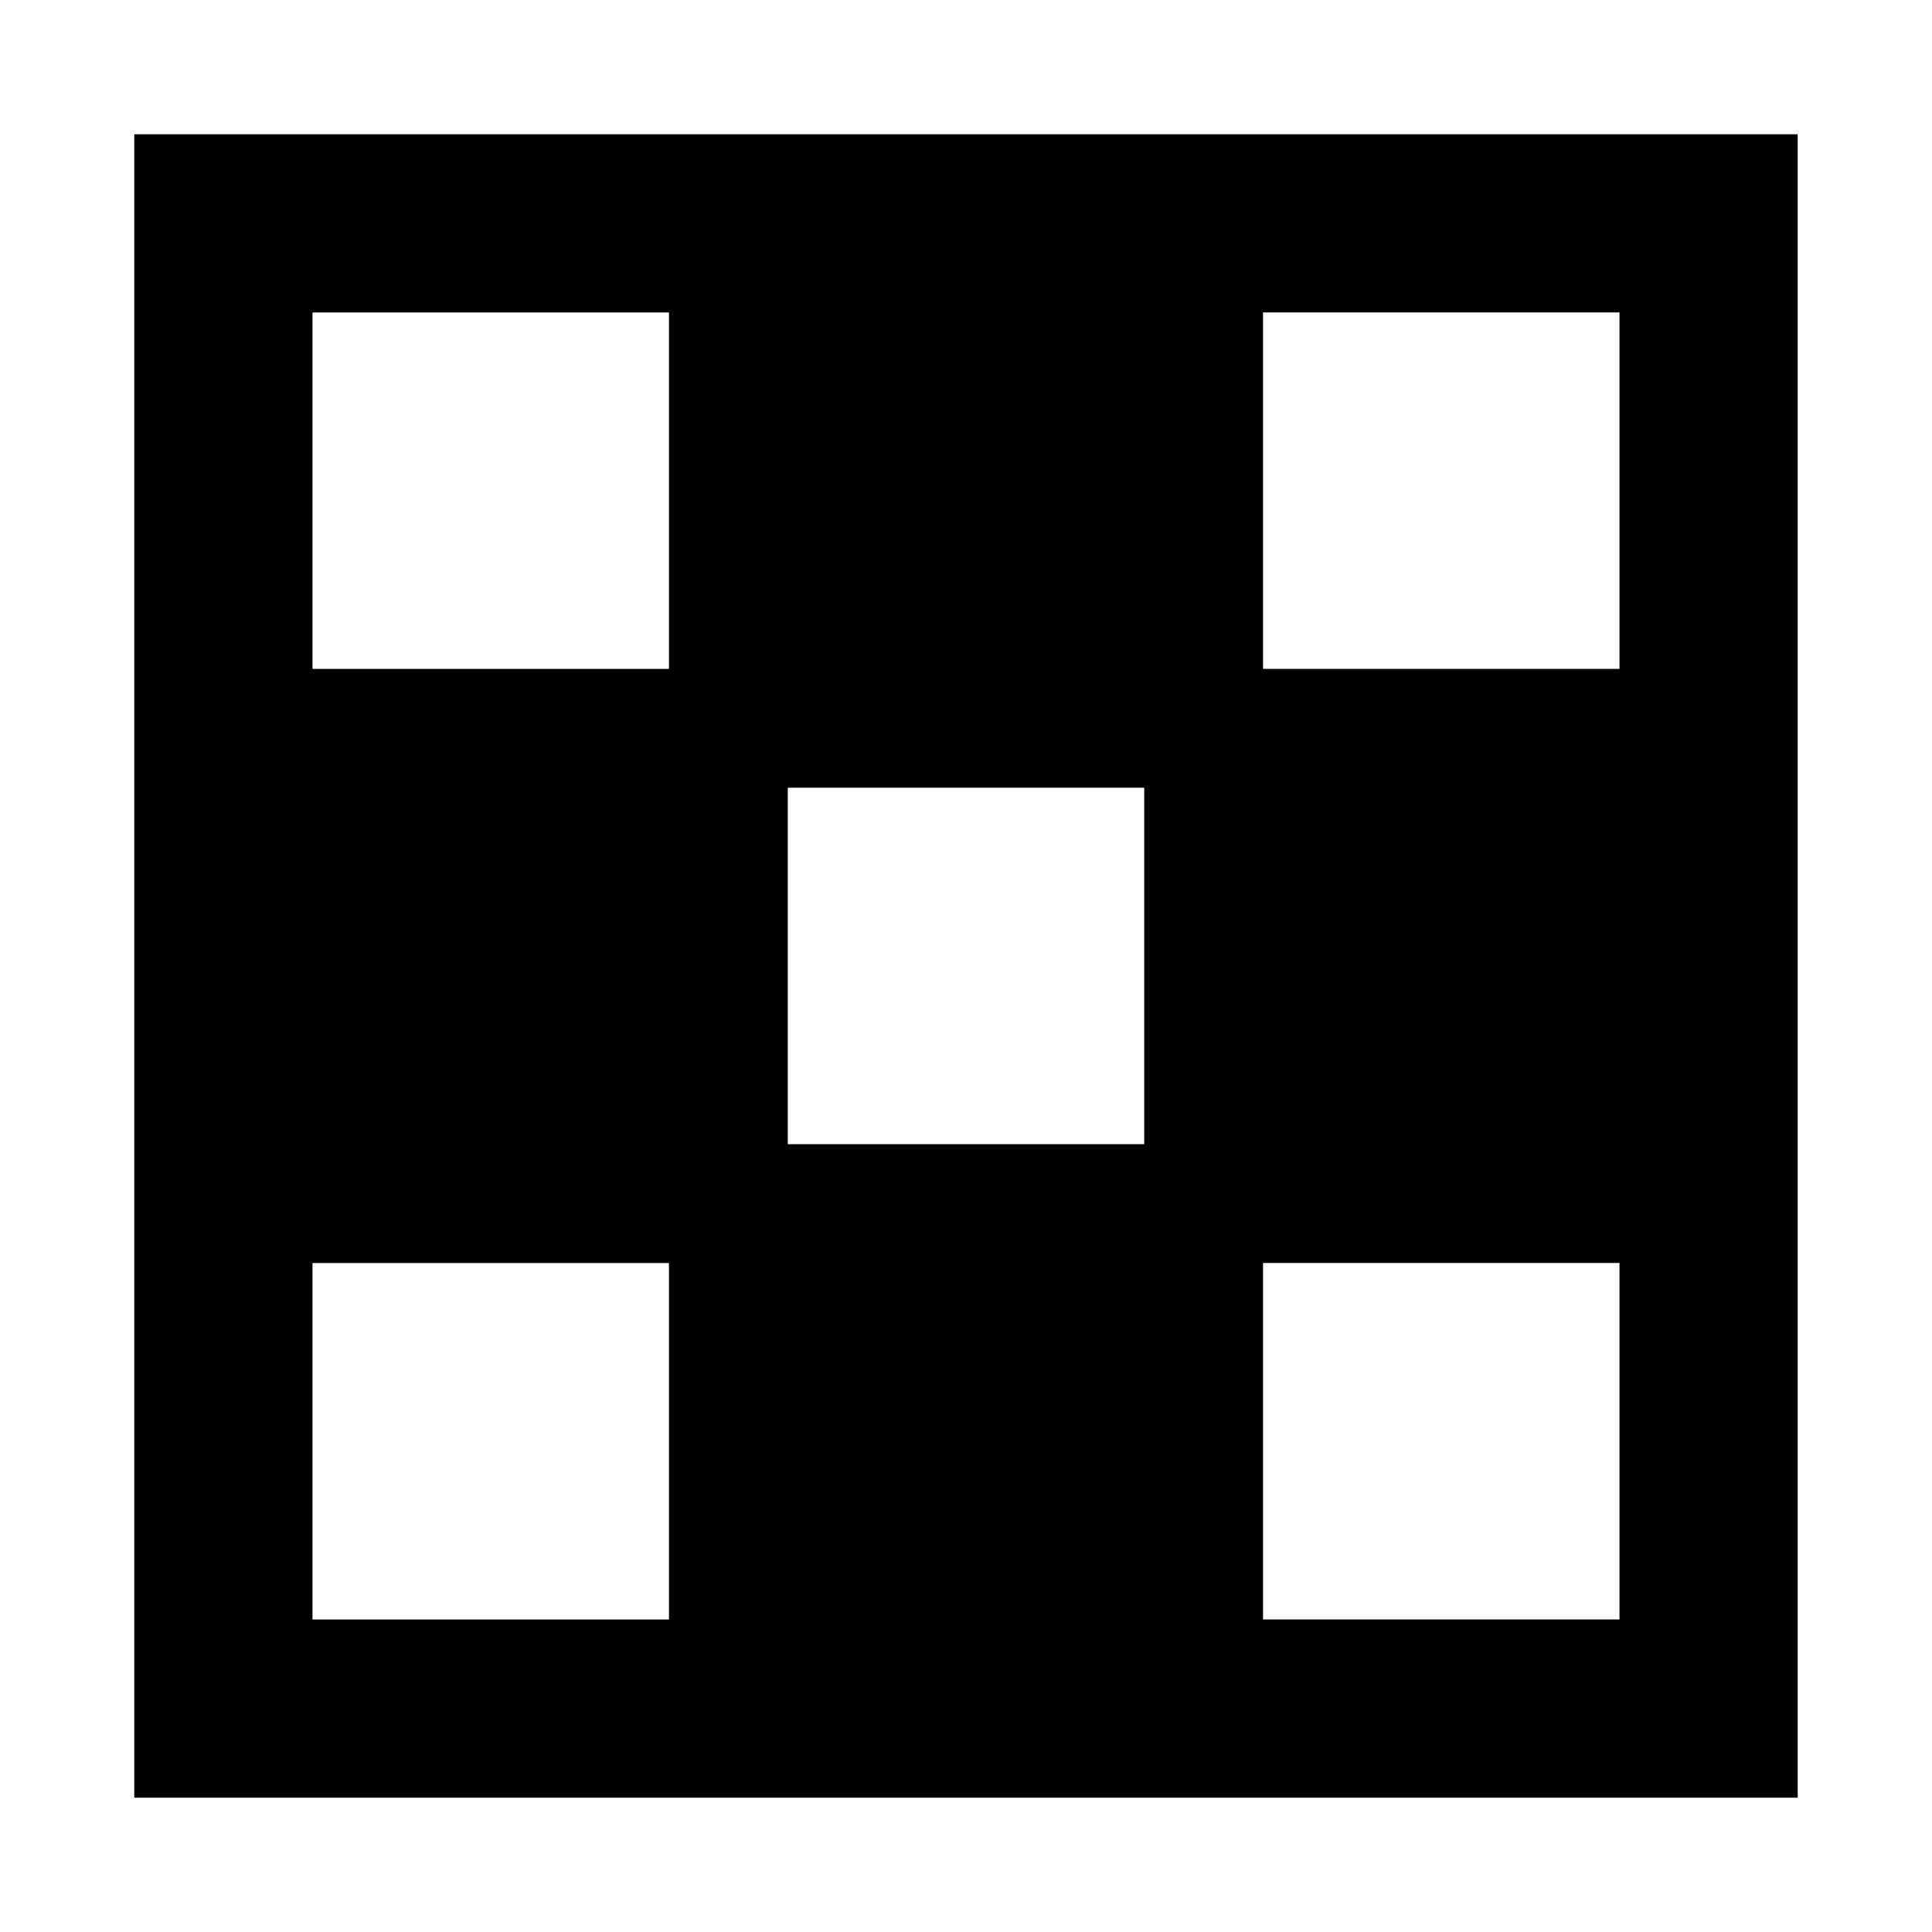
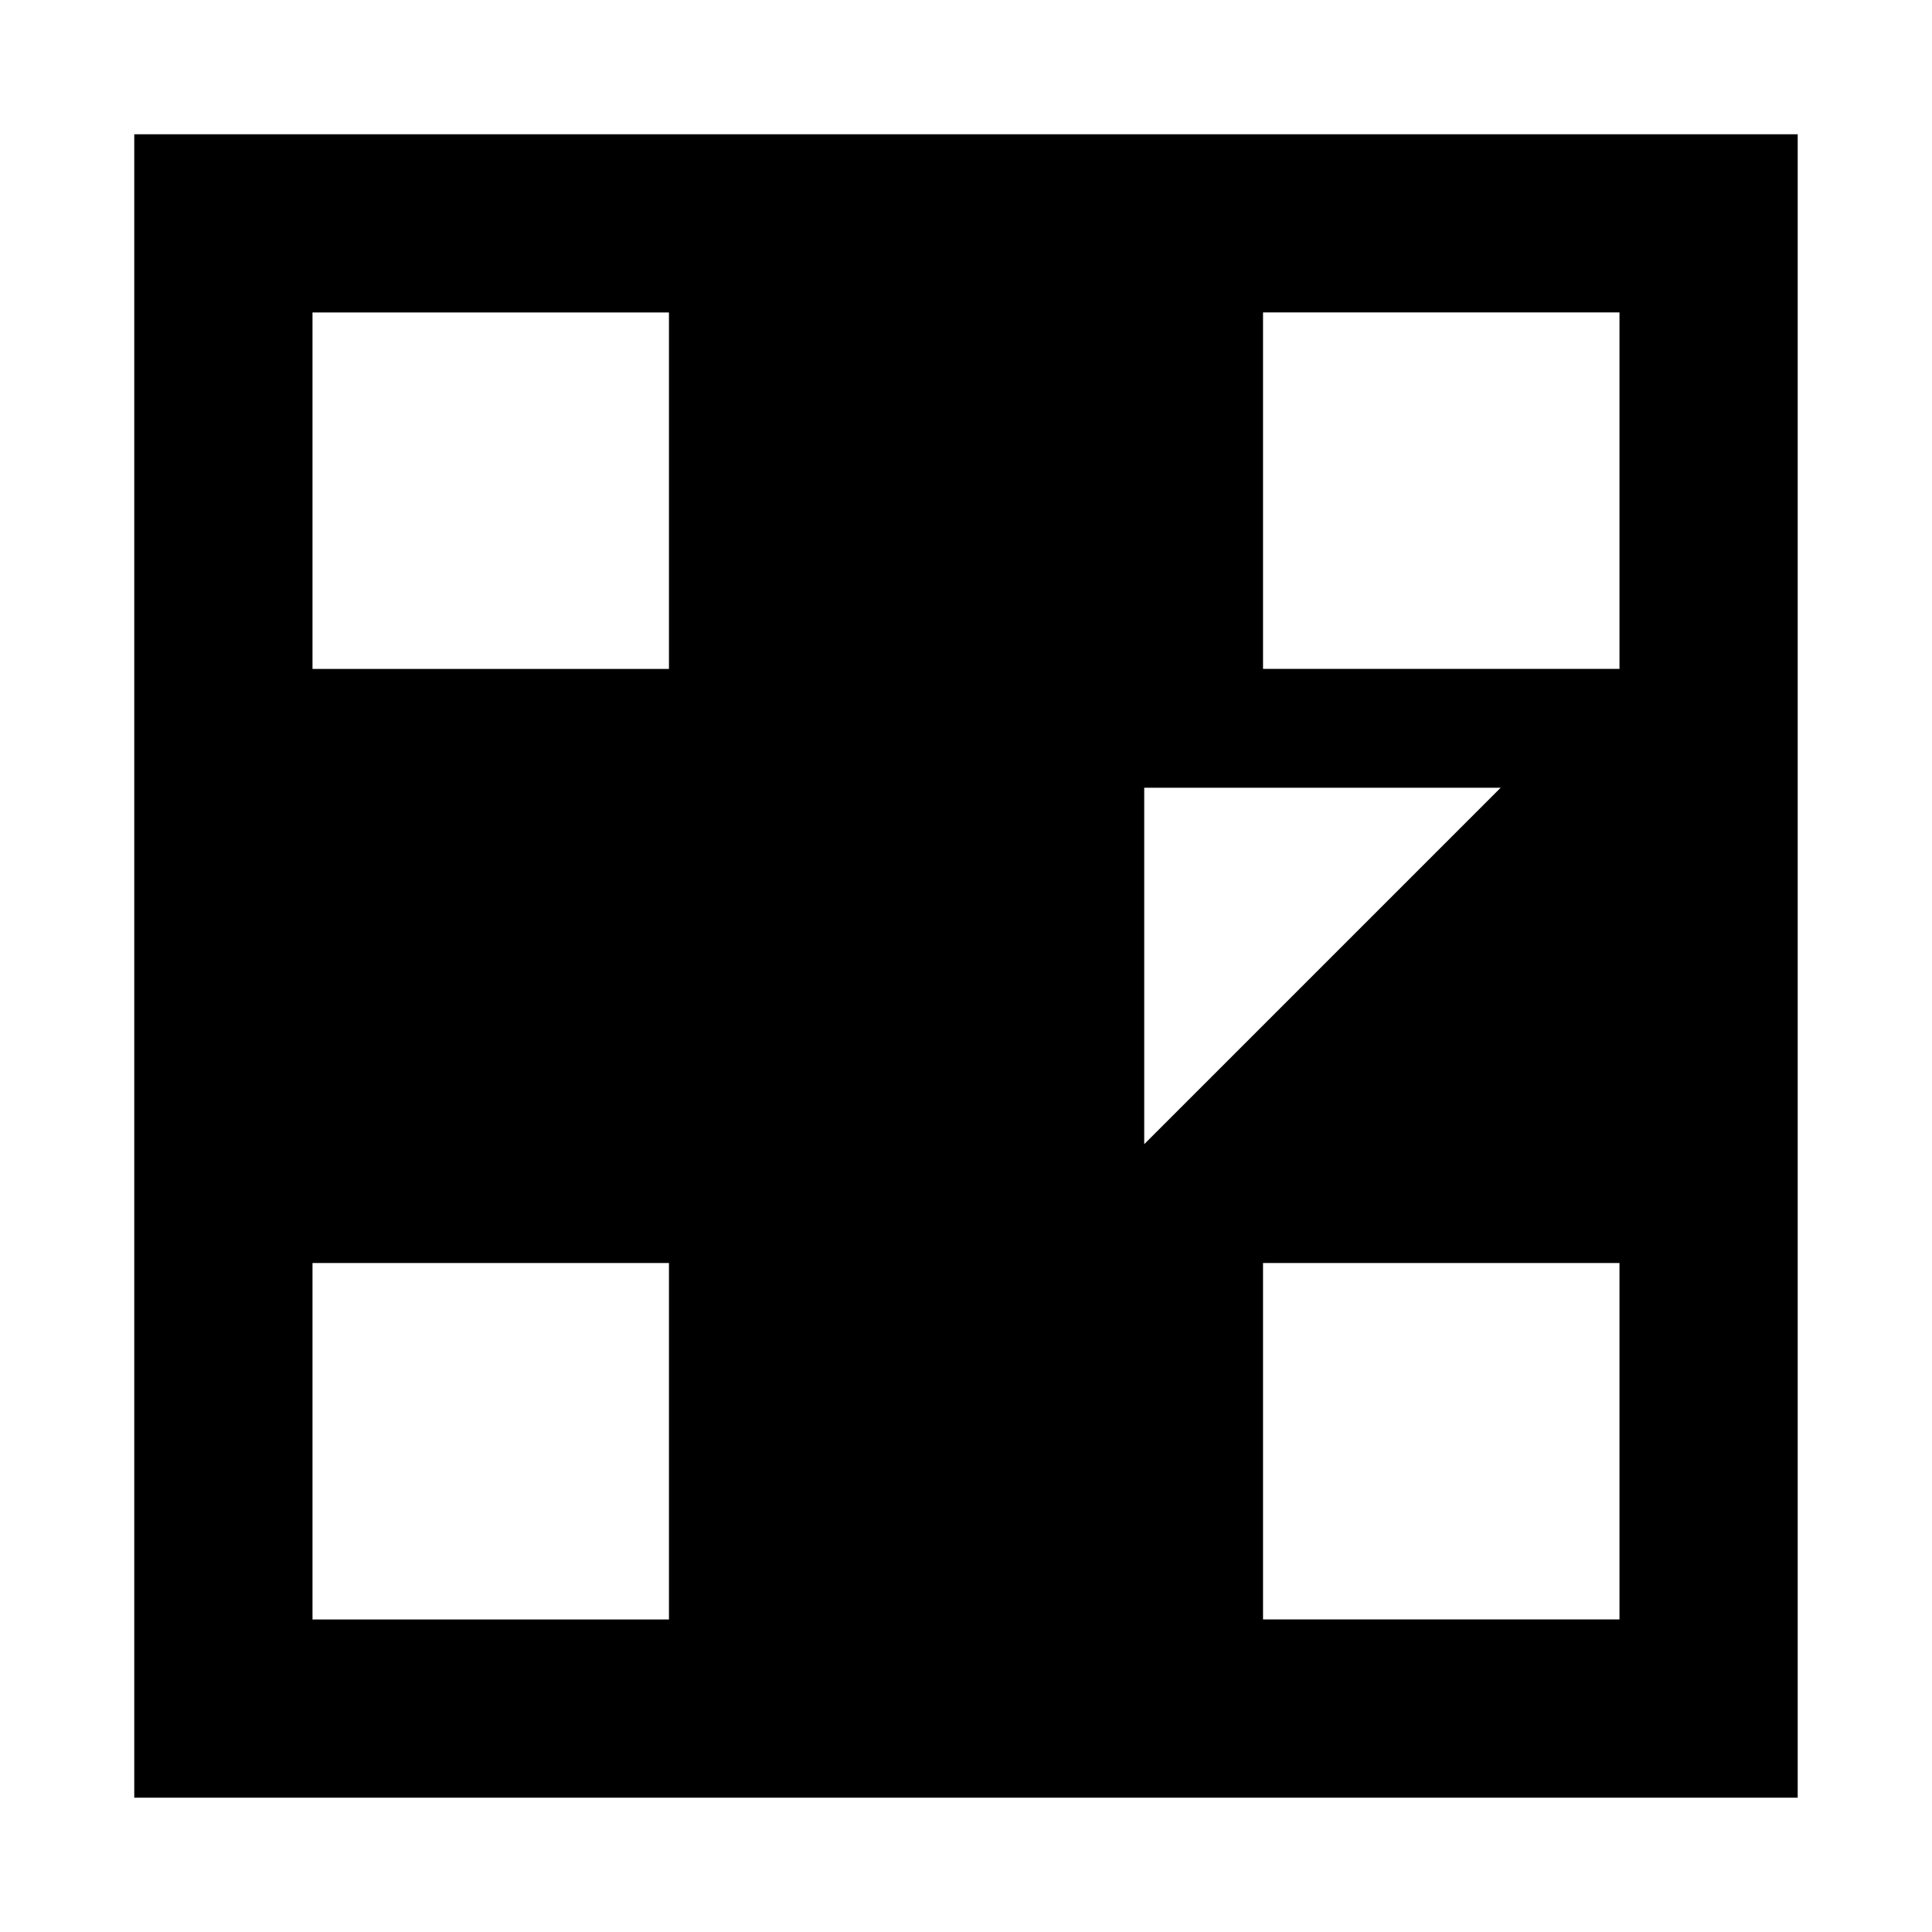
<svg xmlns="http://www.w3.org/2000/svg" fill="#000000" width="800px" height="800px" version="1.1" viewBox="144 144 512 512">
-   <path d="m179.58 179.58v440.83h440.83v-440.83zm141.7 393.6h-94.465v-94.465h94.465zm0-251.91h-94.465v-94.465h94.465zm125.95 125.95h-94.465v-94.465h94.465zm125.95 125.95h-94.465v-94.465h94.465zm0-251.91h-94.465v-94.465h94.465z" />
+   <path d="m179.58 179.58v440.83h440.83v-440.83zm141.7 393.6h-94.465v-94.465h94.465zm0-251.91h-94.465v-94.465h94.465zm125.95 125.95v-94.465h94.465zm125.95 125.95h-94.465v-94.465h94.465zm0-251.91h-94.465v-94.465h94.465z" />
</svg>